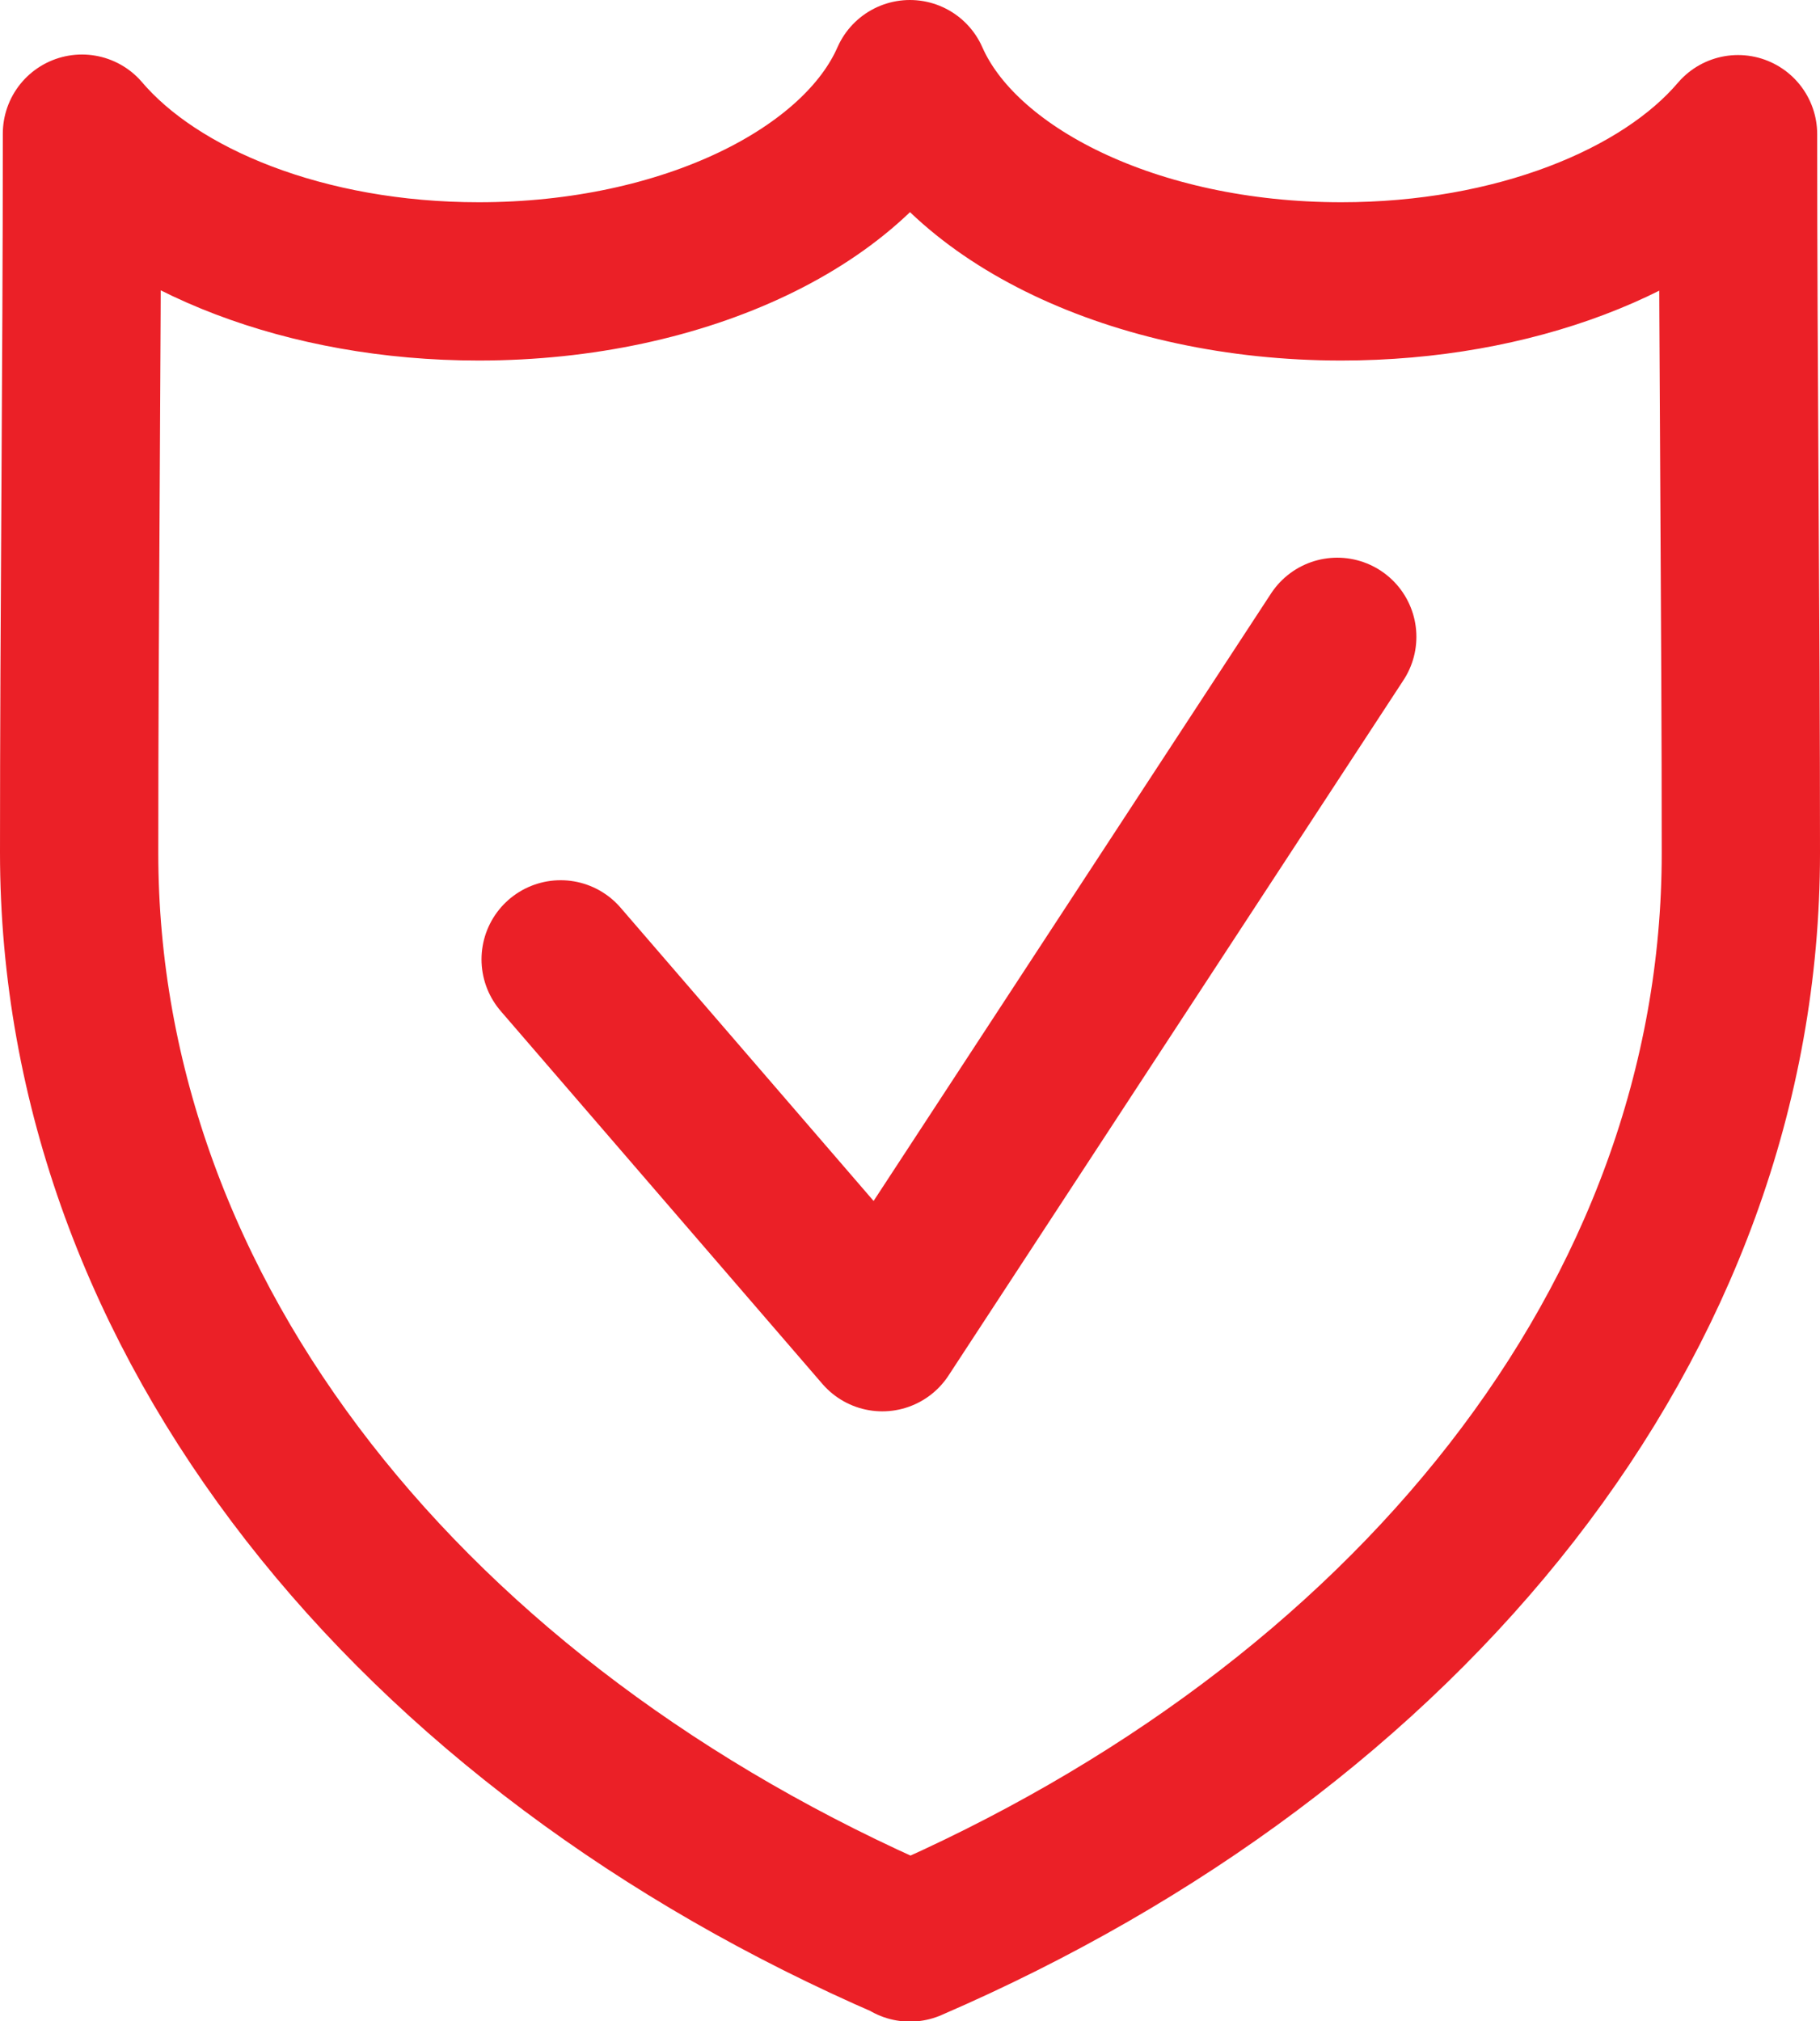
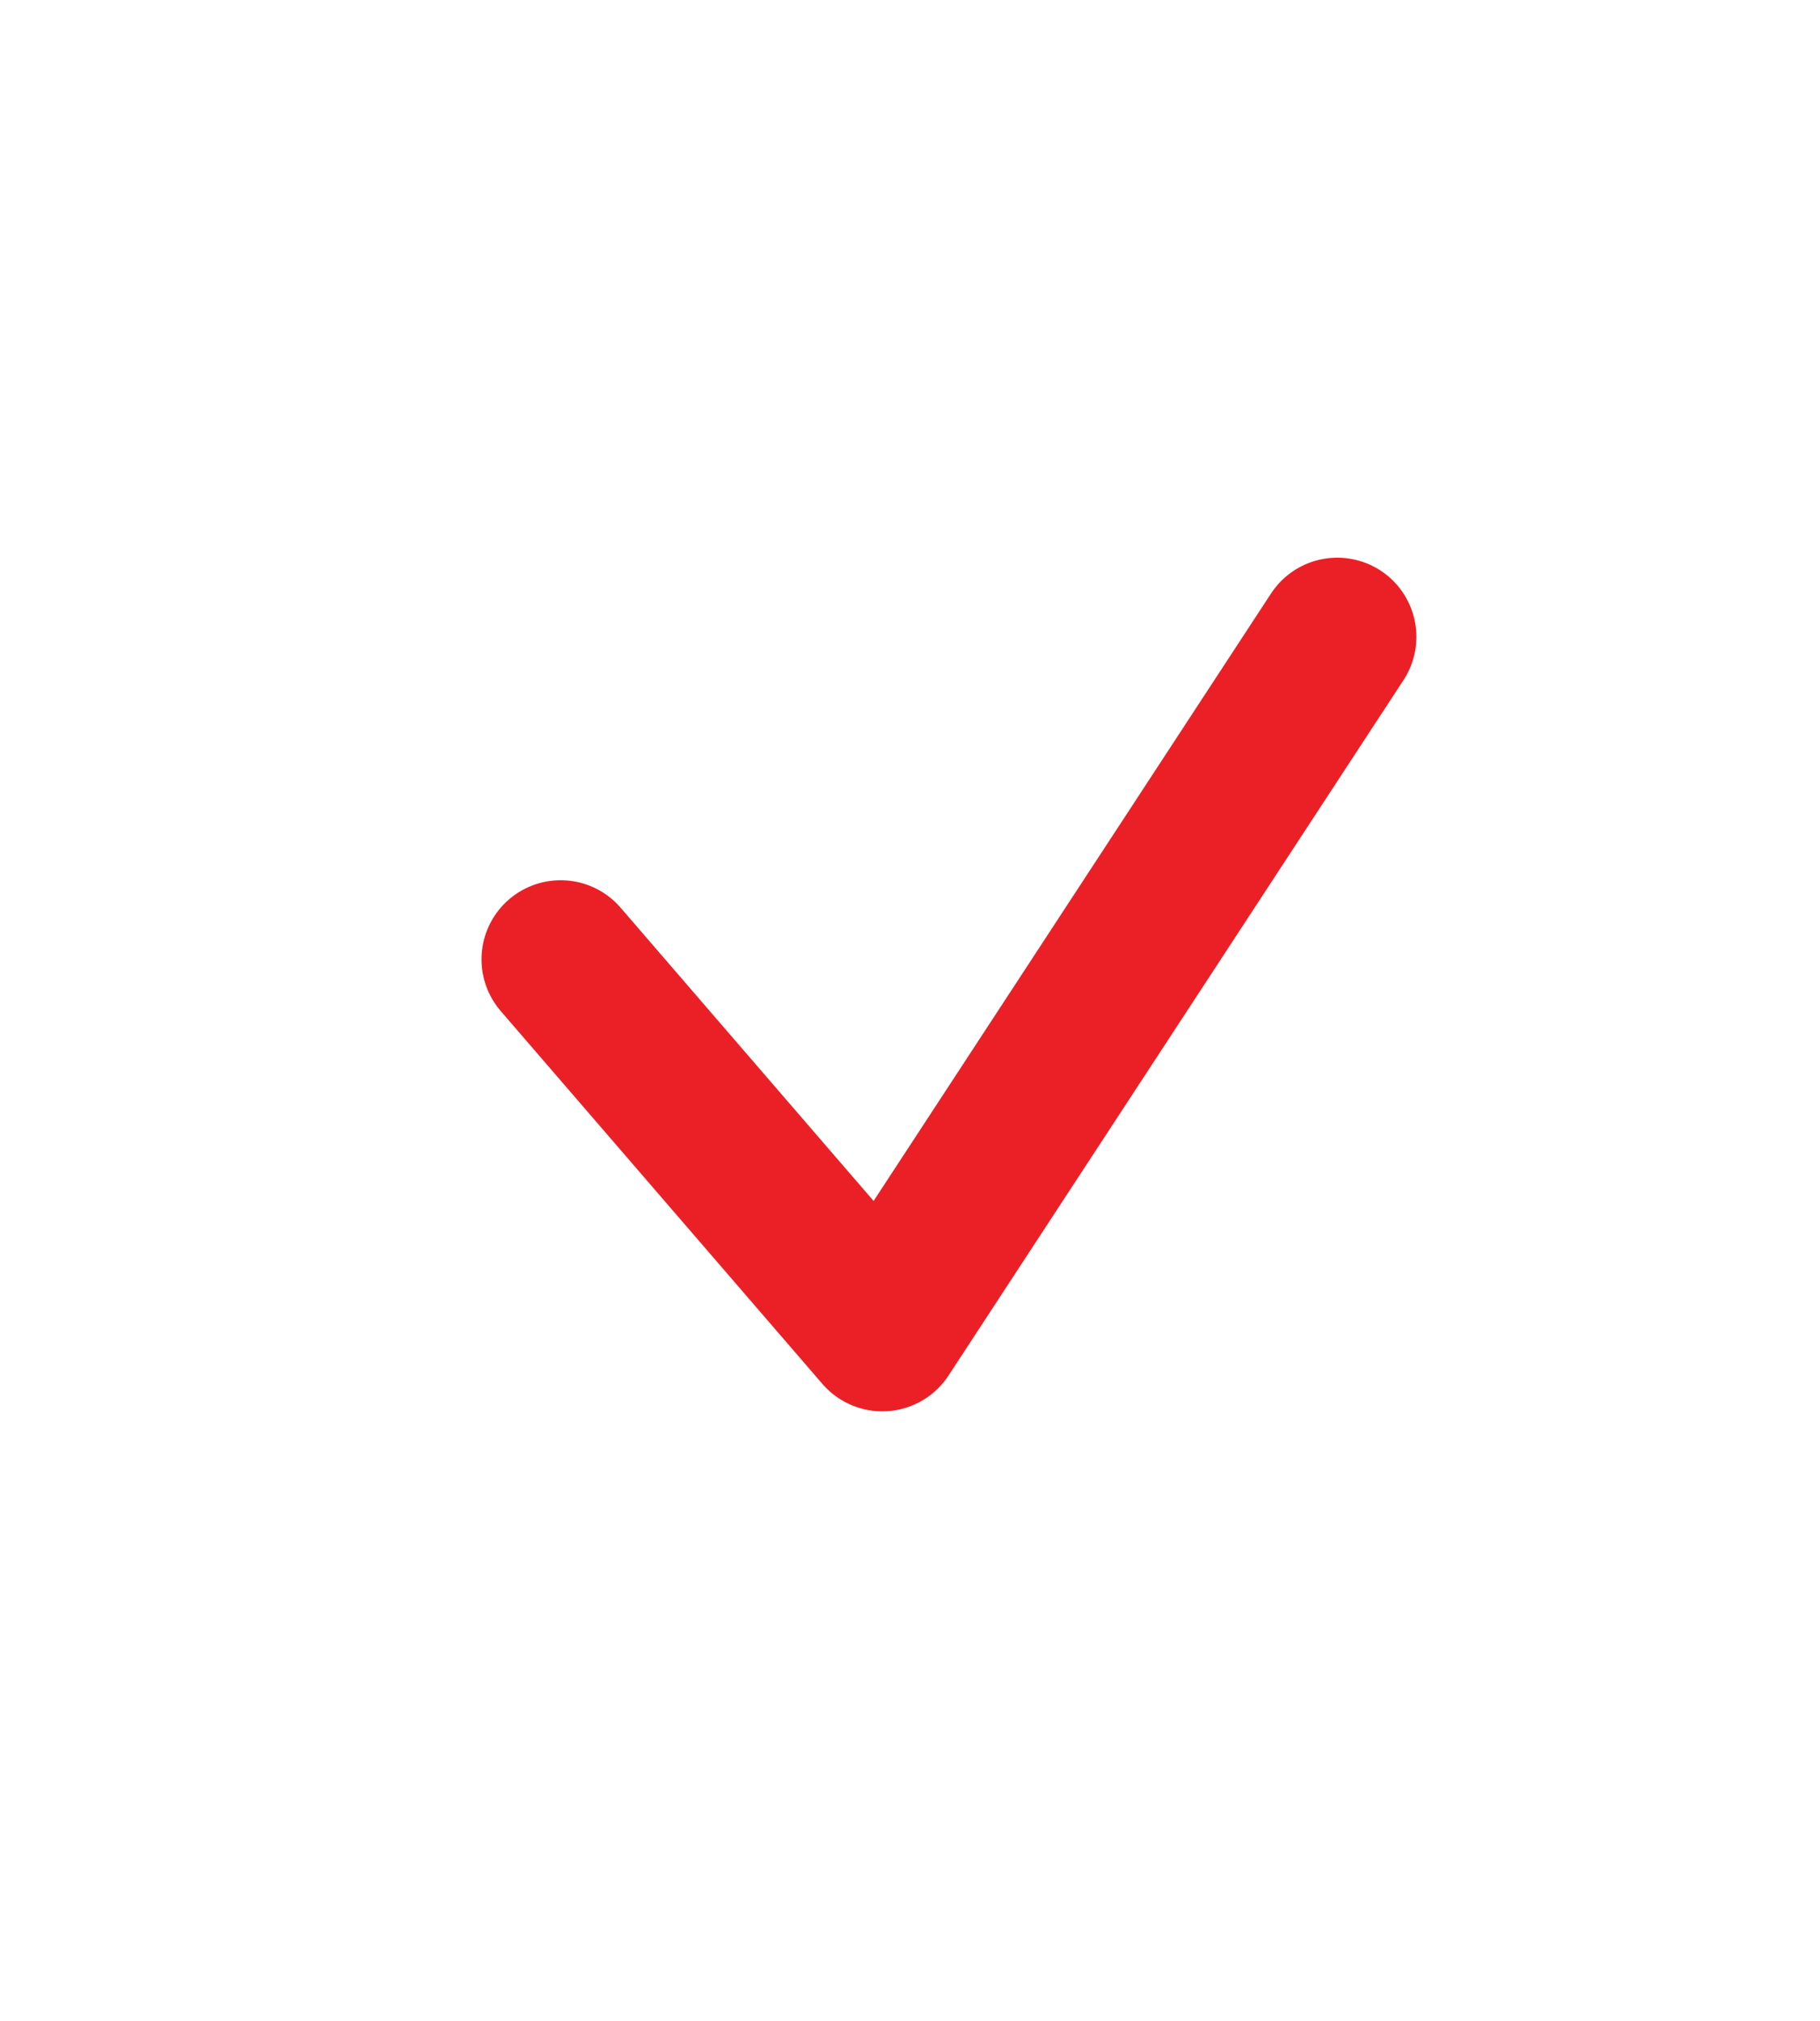
<svg xmlns="http://www.w3.org/2000/svg" viewBox="0 0 103.49 114.92">
  <g id="Layer_2" data-name="Layer 2">
    <g id="Layer_1-2" data-name="Layer 1">
-       <path d="M51.74,110.42C23.54,98.21,4.5,75.05,4.5,48.48c0-13.61.16-27.25.16-40.88C8.89,12.57,17.4,16,27.22,16,39,16,48.84,11.11,51.74,4.5,54.65,11.11,64.53,16,76.27,16c9.81,0,18.33-3.4,22.56-8.37,0,13.63.16,27.27.16,40.88,0,26.57-19,49.73-47.25,61.94Z" style="fill:none;stroke:#eb2027;stroke-linecap:round;stroke-linejoin:round;stroke-width:9px" />
      <polyline points="31.88 54.55 50.17 75.75 76.04 36.21" style="fill:none;stroke:#eb2027;stroke-linecap:round;stroke-linejoin:round;stroke-width:9px" />
    </g>
  </g>
</svg>